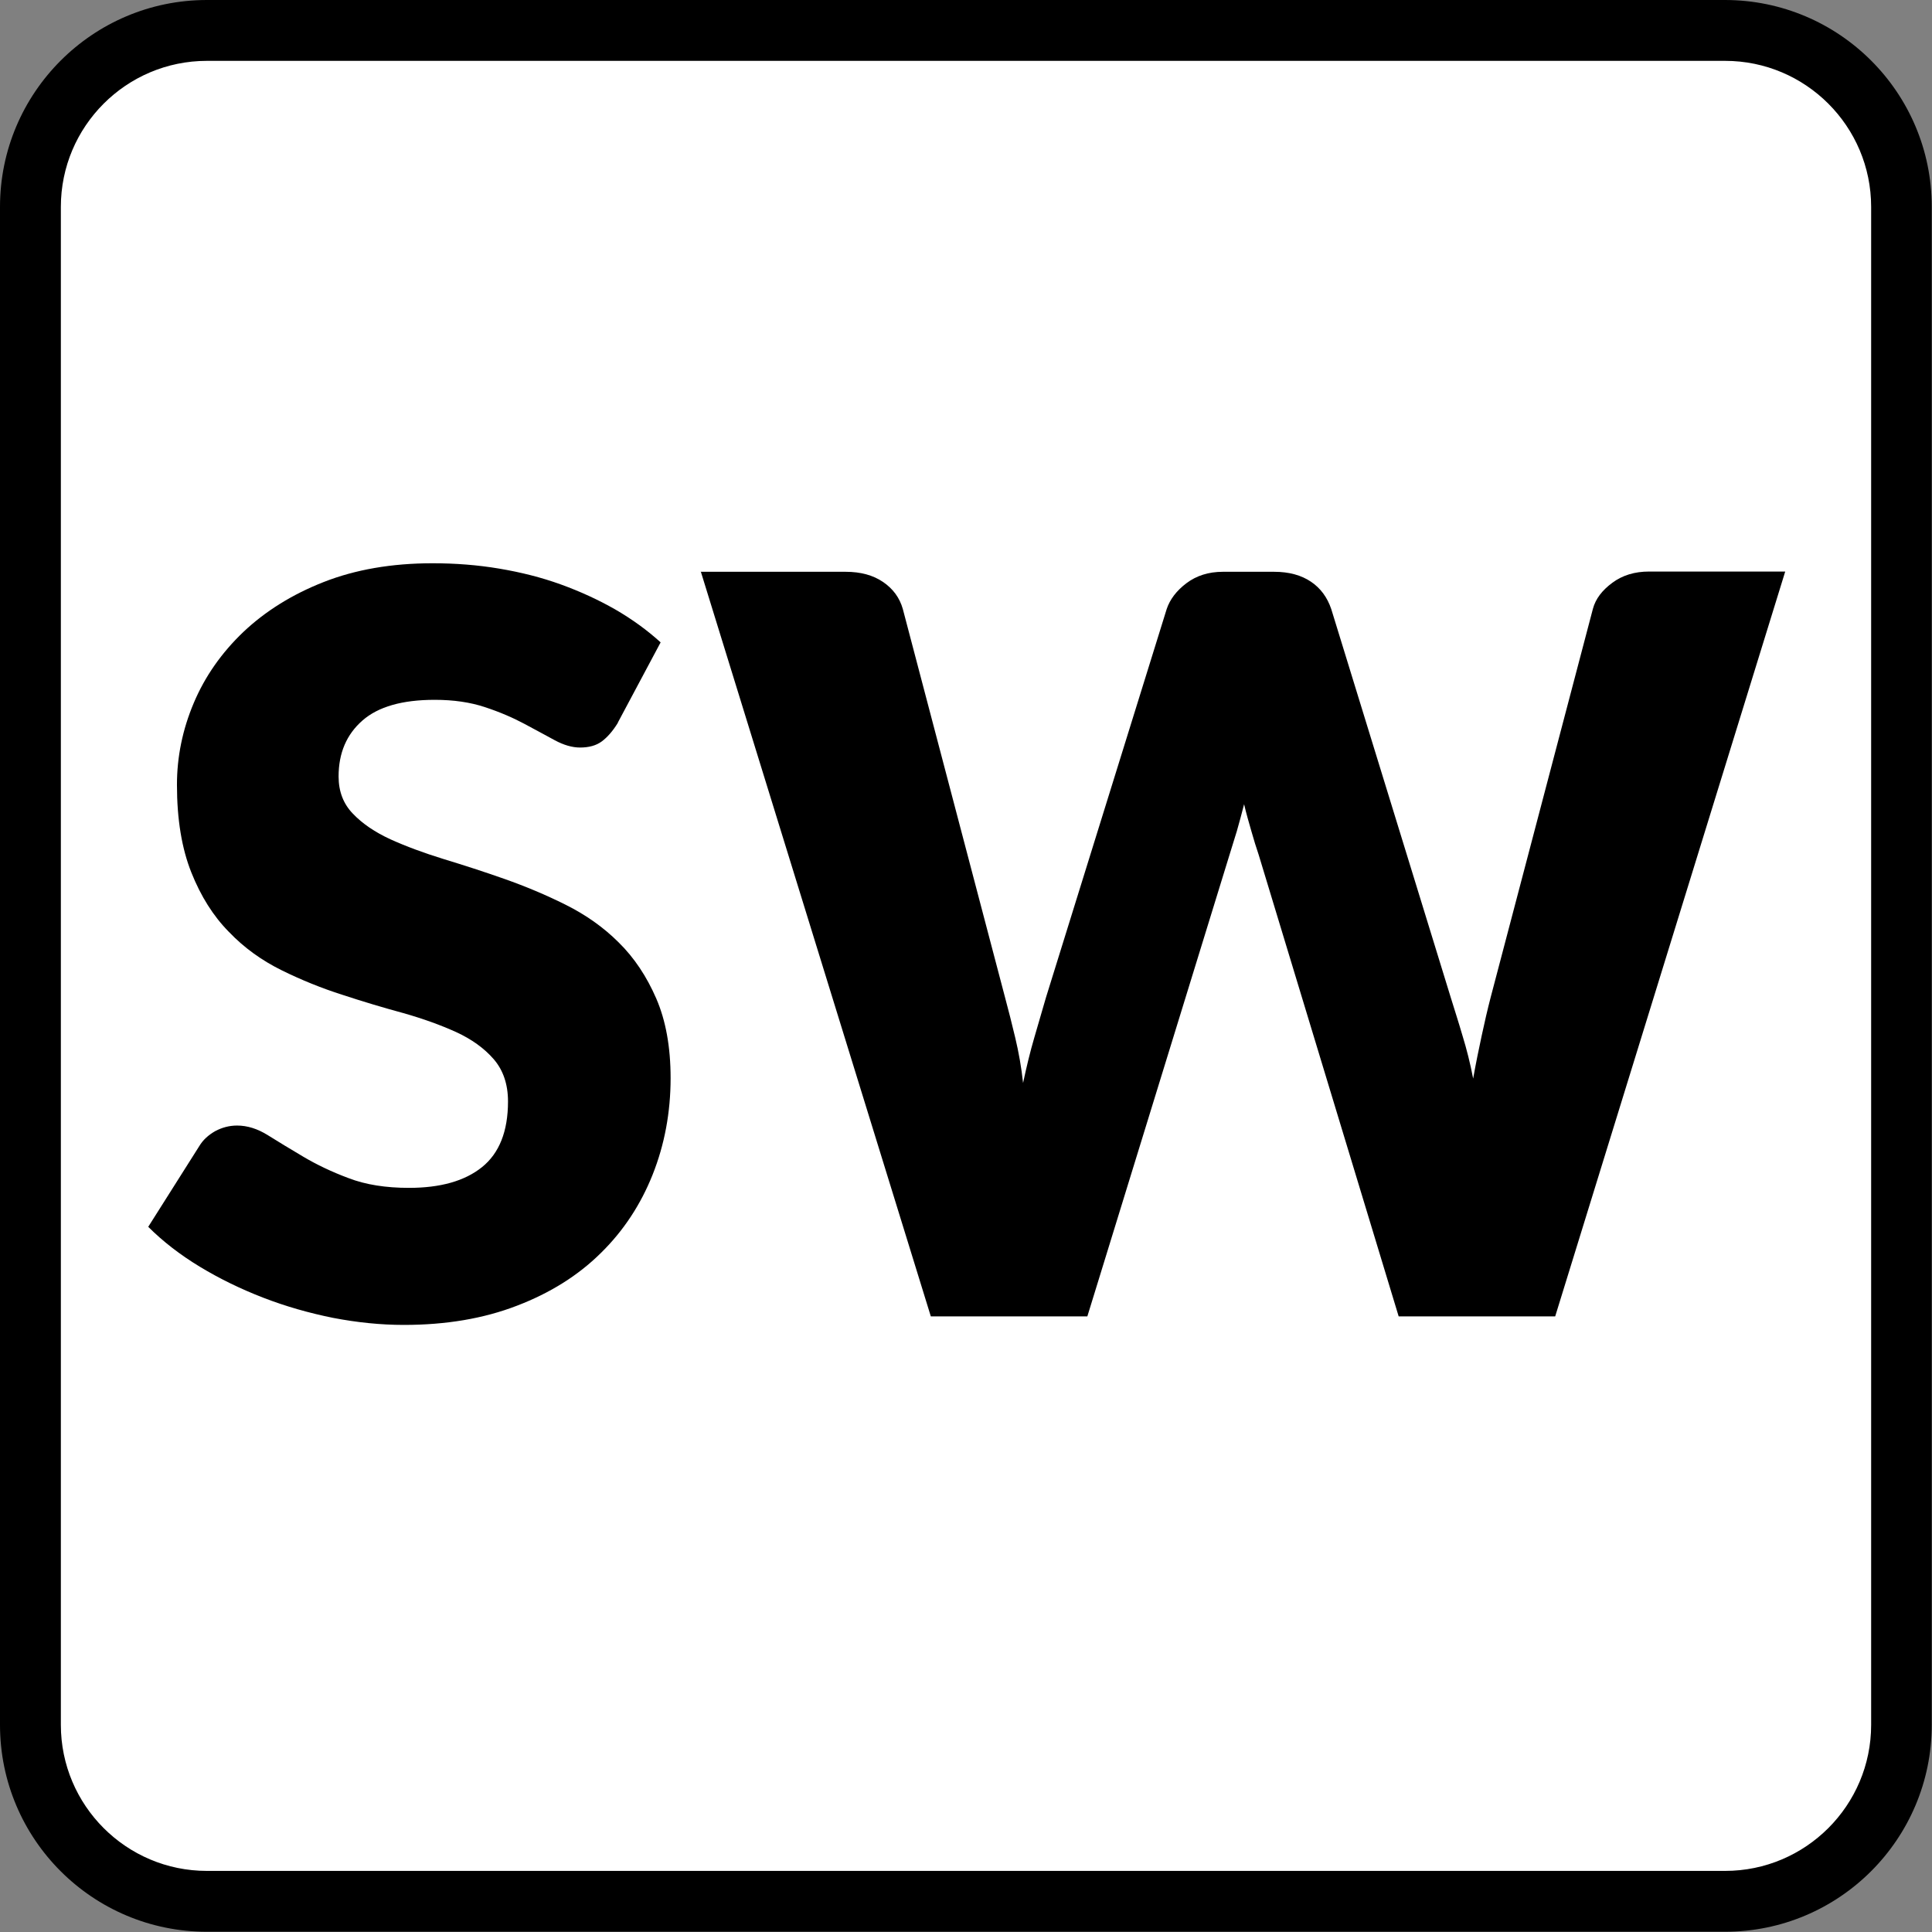
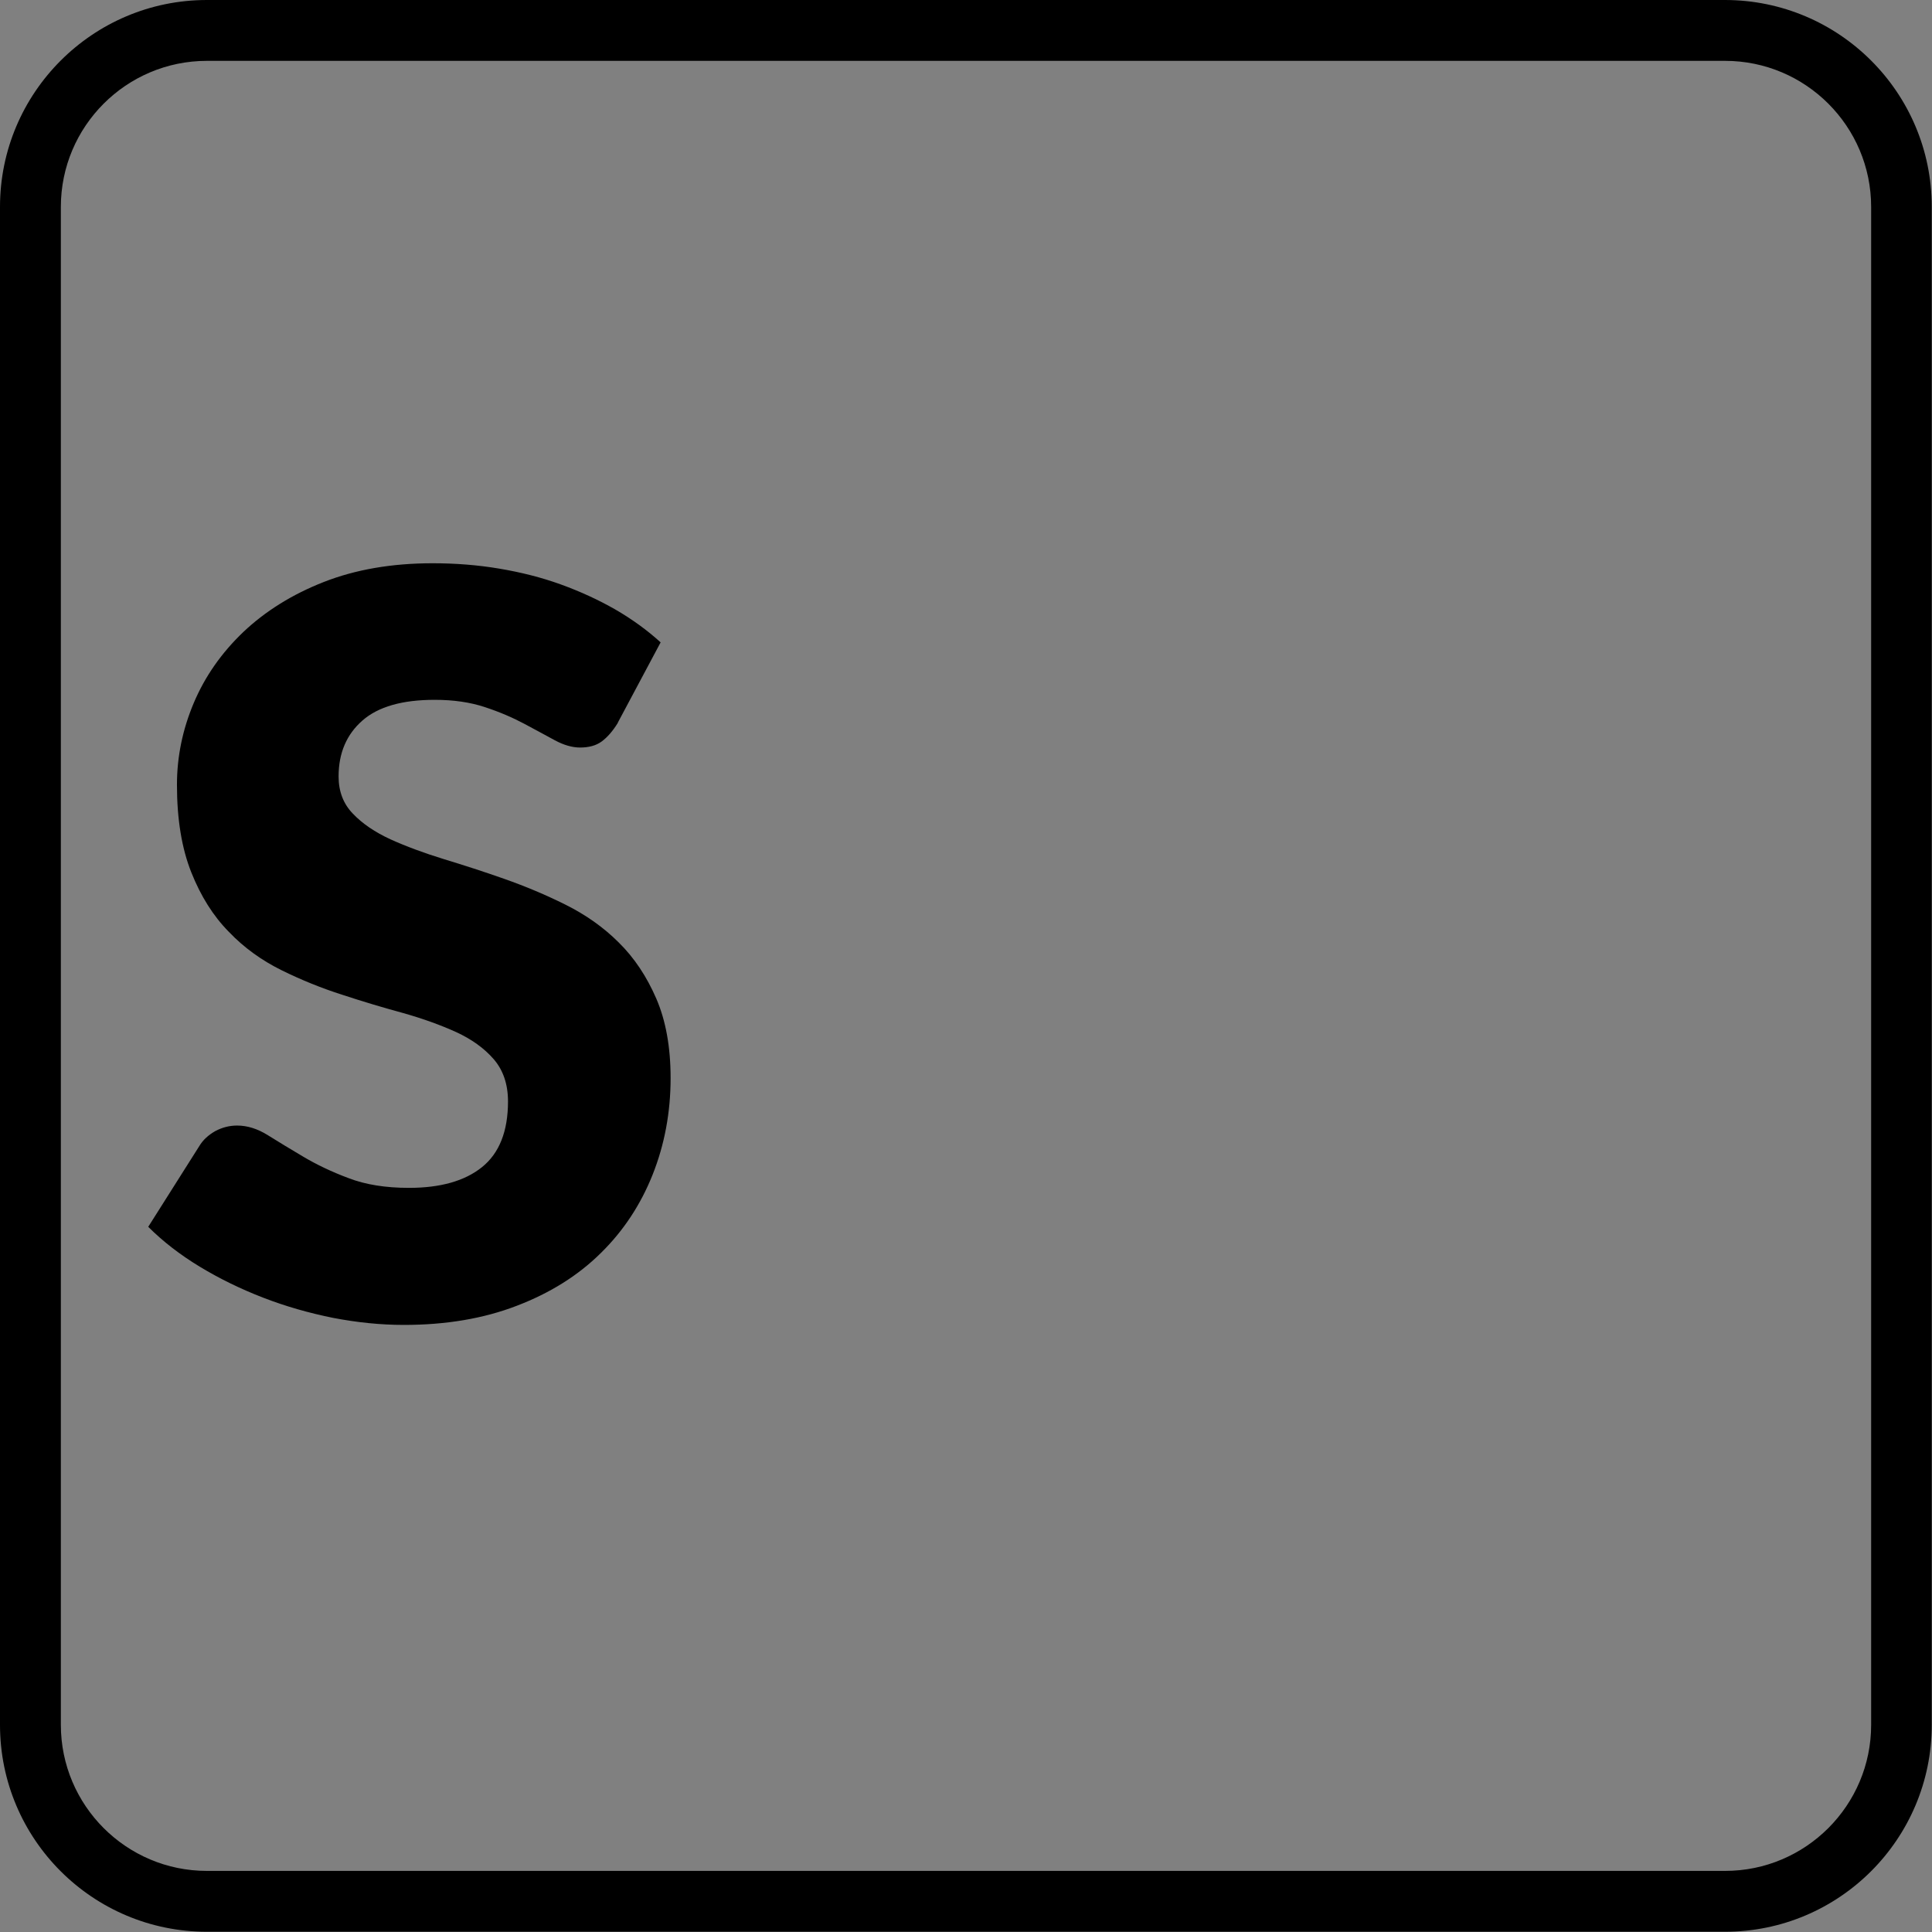
<svg xmlns="http://www.w3.org/2000/svg" id="b" width="79.37" height="79.37" viewBox="0 0 79.37 79.37">
  <rect x="0" y="0" width="79.37" height="79.37" fill="#808080" stroke="none" />
  <g id="c">
-     <rect x="1.25" y="1.25" width="76.87" height="76.87" rx="7.25" ry="7.25" fill="#fff" />
    <path d="M70.87,2.5c3.31,0,6,2.69,6,6v62.36c0,3.31-2.69,6-6,6H8.5c-3.31,0-6-2.69-6-6V8.5c0-3.31,2.69-6,6-6h62.36M70.87,0H8.5C3.81,0,0,3.81,0,8.5v62.36c0,4.7,3.81,8.5,8.5,8.5h62.36c4.7,0,8.5-3.81,8.5-8.5V8.5c0-4.7-3.81-8.5-8.5-8.5h0Z" />
    <path d="M25.38,29.7c-.21.34-.43.59-.66.76s-.53.25-.89.25c-.32,0-.67-.1-1.04-.3-.37-.2-.79-.43-1.26-.68-.47-.25-1-.48-1.61-.68-.6-.2-1.29-.3-2.06-.3-1.33,0-2.32.28-2.97.85s-.98,1.33-.98,2.3c0,.62.2,1.13.59,1.53.39.41.91.76,1.54,1.05.64.29,1.37.56,2.18.81.82.25,1.66.52,2.51.82.85.3,1.69.65,2.51,1.06.82.41,1.55.92,2.18,1.55.64.63,1.15,1.4,1.54,2.3.39.9.59,1.99.59,3.27,0,1.41-.25,2.74-.74,3.97-.49,1.23-1.2,2.31-2.13,3.22-.93.92-2.08,1.64-3.44,2.16-1.37.53-2.92.79-4.65.79-.95,0-1.92-.1-2.91-.29-.99-.2-1.94-.47-2.87-.83s-1.79-.78-2.6-1.27c-.81-.49-1.52-1.04-2.12-1.64l2.1-3.32c.15-.25.37-.45.65-.61.28-.15.58-.23.9-.23.42,0,.84.13,1.27.4.43.27.91.56,1.45.88.54.32,1.16.62,1.86.88.7.27,1.53.4,2.48.4,1.29,0,2.29-.28,3-.85.71-.57,1.07-1.47,1.07-2.7,0-.71-.2-1.29-.59-1.74-.39-.45-.91-.82-1.54-1.11-.64-.29-1.36-.55-2.17-.78-.81-.22-1.65-.47-2.5-.75-.85-.27-1.69-.61-2.5-1.01s-1.54-.92-2.17-1.58c-.64-.65-1.15-1.46-1.54-2.44s-.59-2.17-.59-3.6c0-1.15.23-2.27.69-3.36.46-1.09,1.14-2.06,2.04-2.92.9-.85,2-1.54,3.3-2.05,1.3-.51,2.79-.77,4.47-.77.94,0,1.85.07,2.74.22s1.73.36,2.53.65c.8.29,1.54.63,2.24,1.03.69.4,1.31.85,1.86,1.35l-1.76,3.3Z" />
-     <path d="M28.78,23.49h5.96c.62,0,1.13.14,1.54.42.41.28.68.65.81,1.11l4.2,15.96c.14.52.28,1.07.42,1.66.14.59.25,1.2.32,1.85.14-.66.29-1.28.46-1.86.17-.58.33-1.13.48-1.65l4.96-15.96c.13-.39.4-.75.81-1.06s.91-.47,1.5-.47h2.1c.62,0,1.12.14,1.52.41s.67.65.83,1.12l4.91,15.96c.15.49.32,1.01.48,1.56.17.55.32,1.14.44,1.77.11-.62.23-1.2.35-1.76.12-.56.24-1.08.37-1.58l4.2-15.96c.11-.41.38-.76.8-1.07s.92-.46,1.51-.46h5.59l-9.45,30.6h-6.43l-5.75-18.96c-.1-.29-.2-.62-.3-.97-.1-.35-.21-.72-.3-1.11-.1.39-.2.76-.3,1.11-.11.35-.21.67-.3.97l-5.84,18.96h-6.43l-9.45-30.6Z" />
  </g>
</svg>